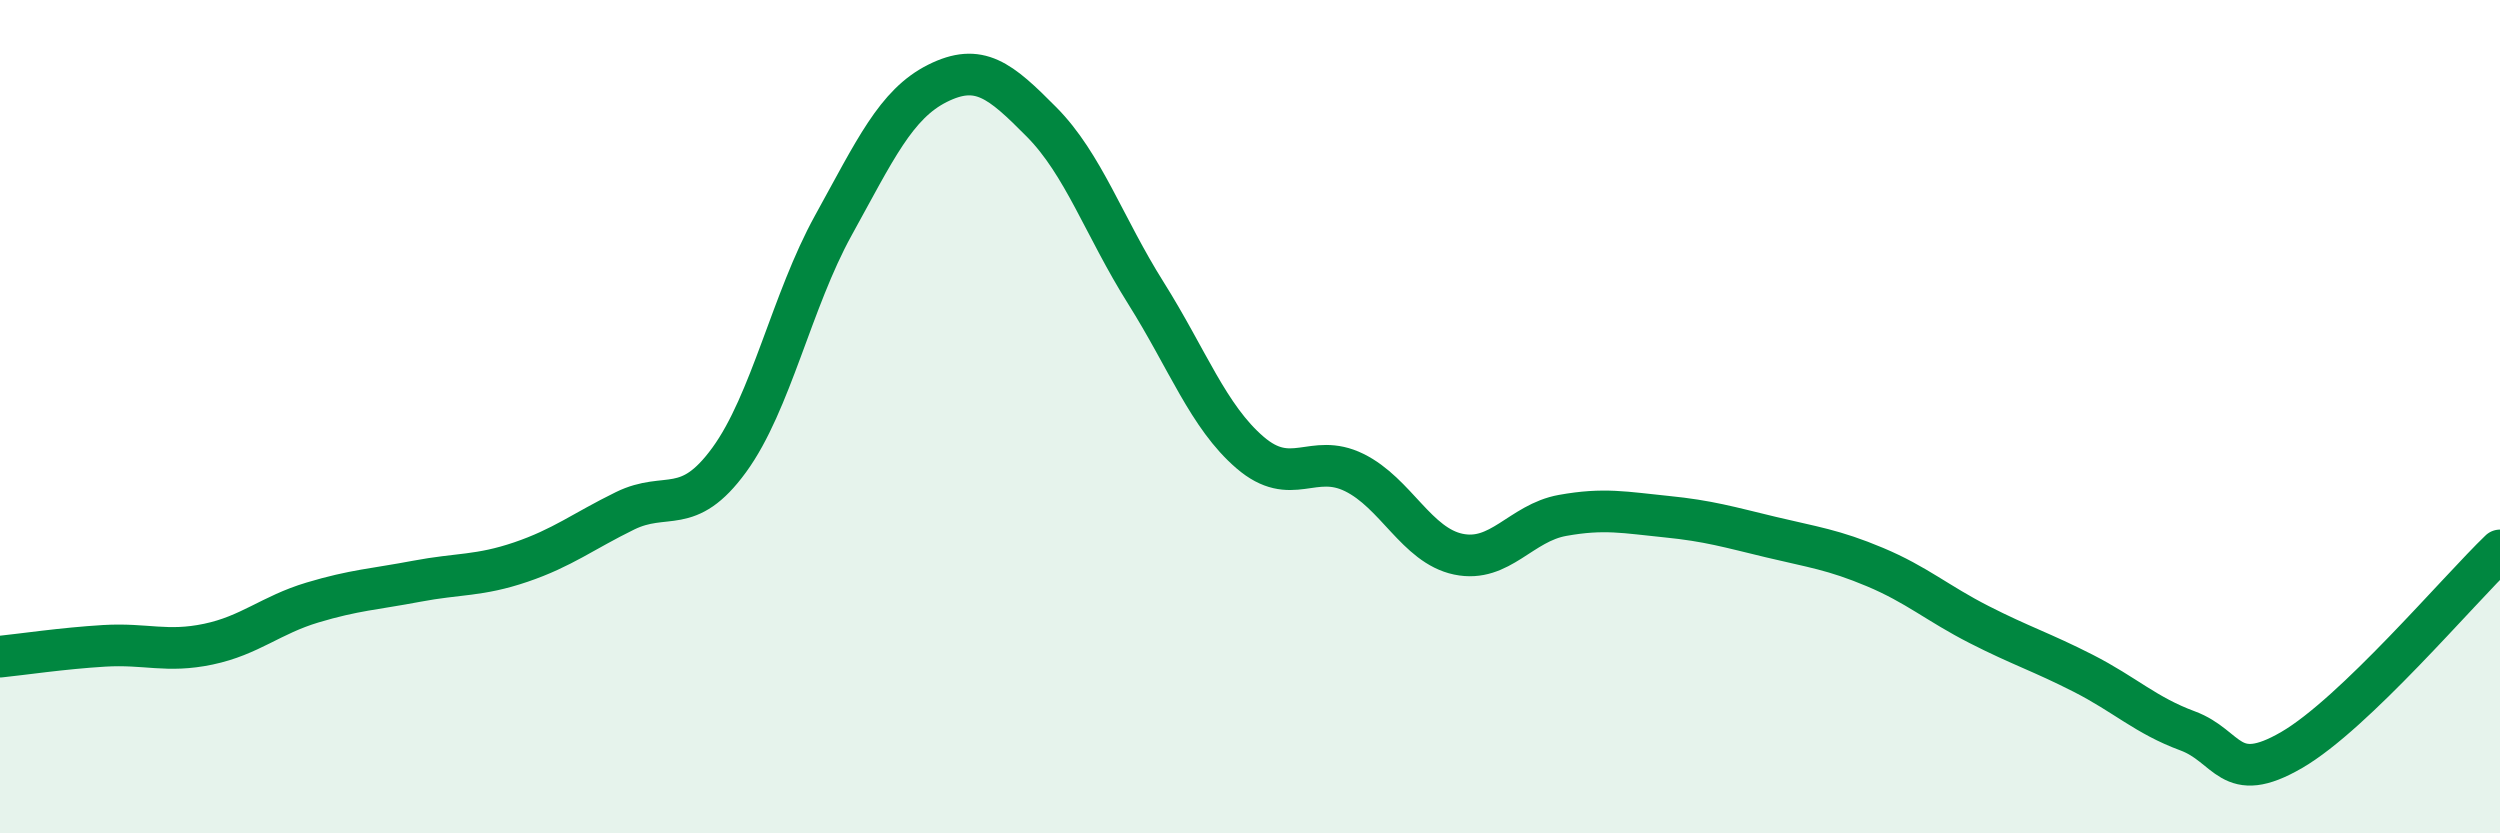
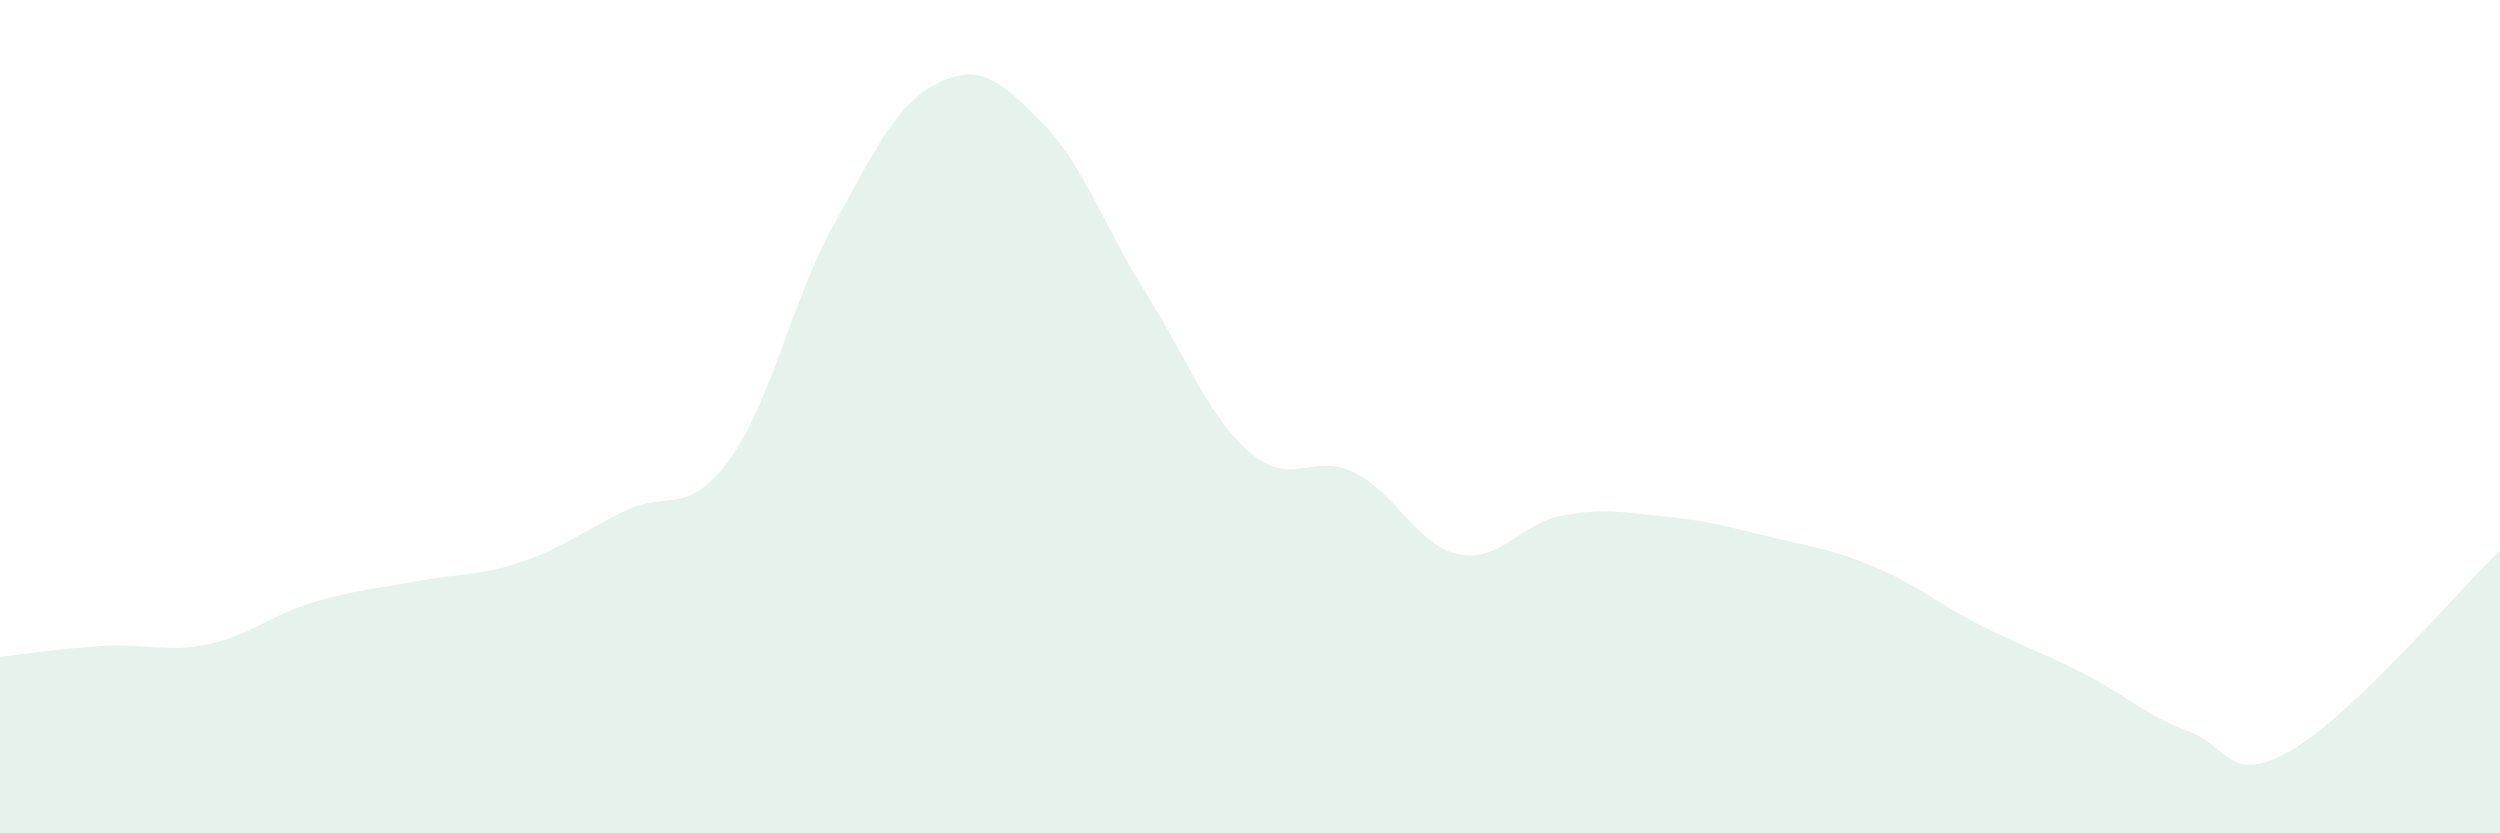
<svg xmlns="http://www.w3.org/2000/svg" width="60" height="20" viewBox="0 0 60 20">
  <path d="M 0,15.76 C 0.5,15.71 1.5,15.56 2.5,15.5 C 3.5,15.44 4,15.67 5,15.46 C 6,15.25 6.5,14.76 7.5,14.46 C 8.5,14.16 9,14.14 10,13.95 C 11,13.76 11.5,13.83 12.5,13.49 C 13.5,13.15 14,12.75 15,12.26 C 16,11.77 16.5,12.41 17.5,11.04 C 18.5,9.67 19,7.22 20,5.41 C 21,3.6 21.5,2.5 22.5,2 C 23.5,1.5 24,1.92 25,2.93 C 26,3.94 26.5,5.44 27.5,7.03 C 28.5,8.62 29,10 30,10.86 C 31,11.72 31.5,10.85 32.5,11.34 C 33.5,11.83 34,13.09 35,13.3 C 36,13.51 36.5,12.55 37.5,12.37 C 38.5,12.19 39,12.3 40,12.4 C 41,12.5 41.5,12.65 42.5,12.89 C 43.5,13.13 44,13.19 45,13.61 C 46,14.03 46.5,14.48 47.5,14.99 C 48.5,15.5 49,15.65 50,16.16 C 51,16.67 51.5,17.17 52.5,17.54 C 53.5,17.91 53.5,18.87 55,18 C 56.5,17.13 59,14.17 60,13.21L60 20L0 20Z" fill="#008740" opacity="0.1" stroke-linecap="round" stroke-linejoin="round" />
-   <path d="M 0,15.76 C 0.5,15.71 1.5,15.56 2.5,15.5 C 3.5,15.44 4,15.67 5,15.46 C 6,15.25 6.5,14.76 7.5,14.46 C 8.5,14.16 9,14.14 10,13.95 C 11,13.76 11.5,13.83 12.5,13.49 C 13.5,13.15 14,12.75 15,12.26 C 16,11.77 16.5,12.41 17.5,11.04 C 18.5,9.67 19,7.22 20,5.41 C 21,3.6 21.5,2.5 22.5,2 C 23.5,1.5 24,1.92 25,2.93 C 26,3.94 26.5,5.44 27.5,7.03 C 28.5,8.62 29,10 30,10.86 C 31,11.72 31.5,10.85 32.5,11.34 C 33.5,11.83 34,13.09 35,13.3 C 36,13.51 36.5,12.55 37.5,12.37 C 38.5,12.19 39,12.3 40,12.4 C 41,12.5 41.5,12.65 42.5,12.89 C 43.5,13.13 44,13.19 45,13.61 C 46,14.03 46.5,14.48 47.5,14.99 C 48.5,15.5 49,15.65 50,16.16 C 51,16.67 51.5,17.17 52.5,17.54 C 53.5,17.91 53.5,18.87 55,18 C 56.5,17.13 59,14.17 60,13.21" stroke="#008740" stroke-width="1" fill="none" stroke-linecap="round" stroke-linejoin="round" />
</svg>